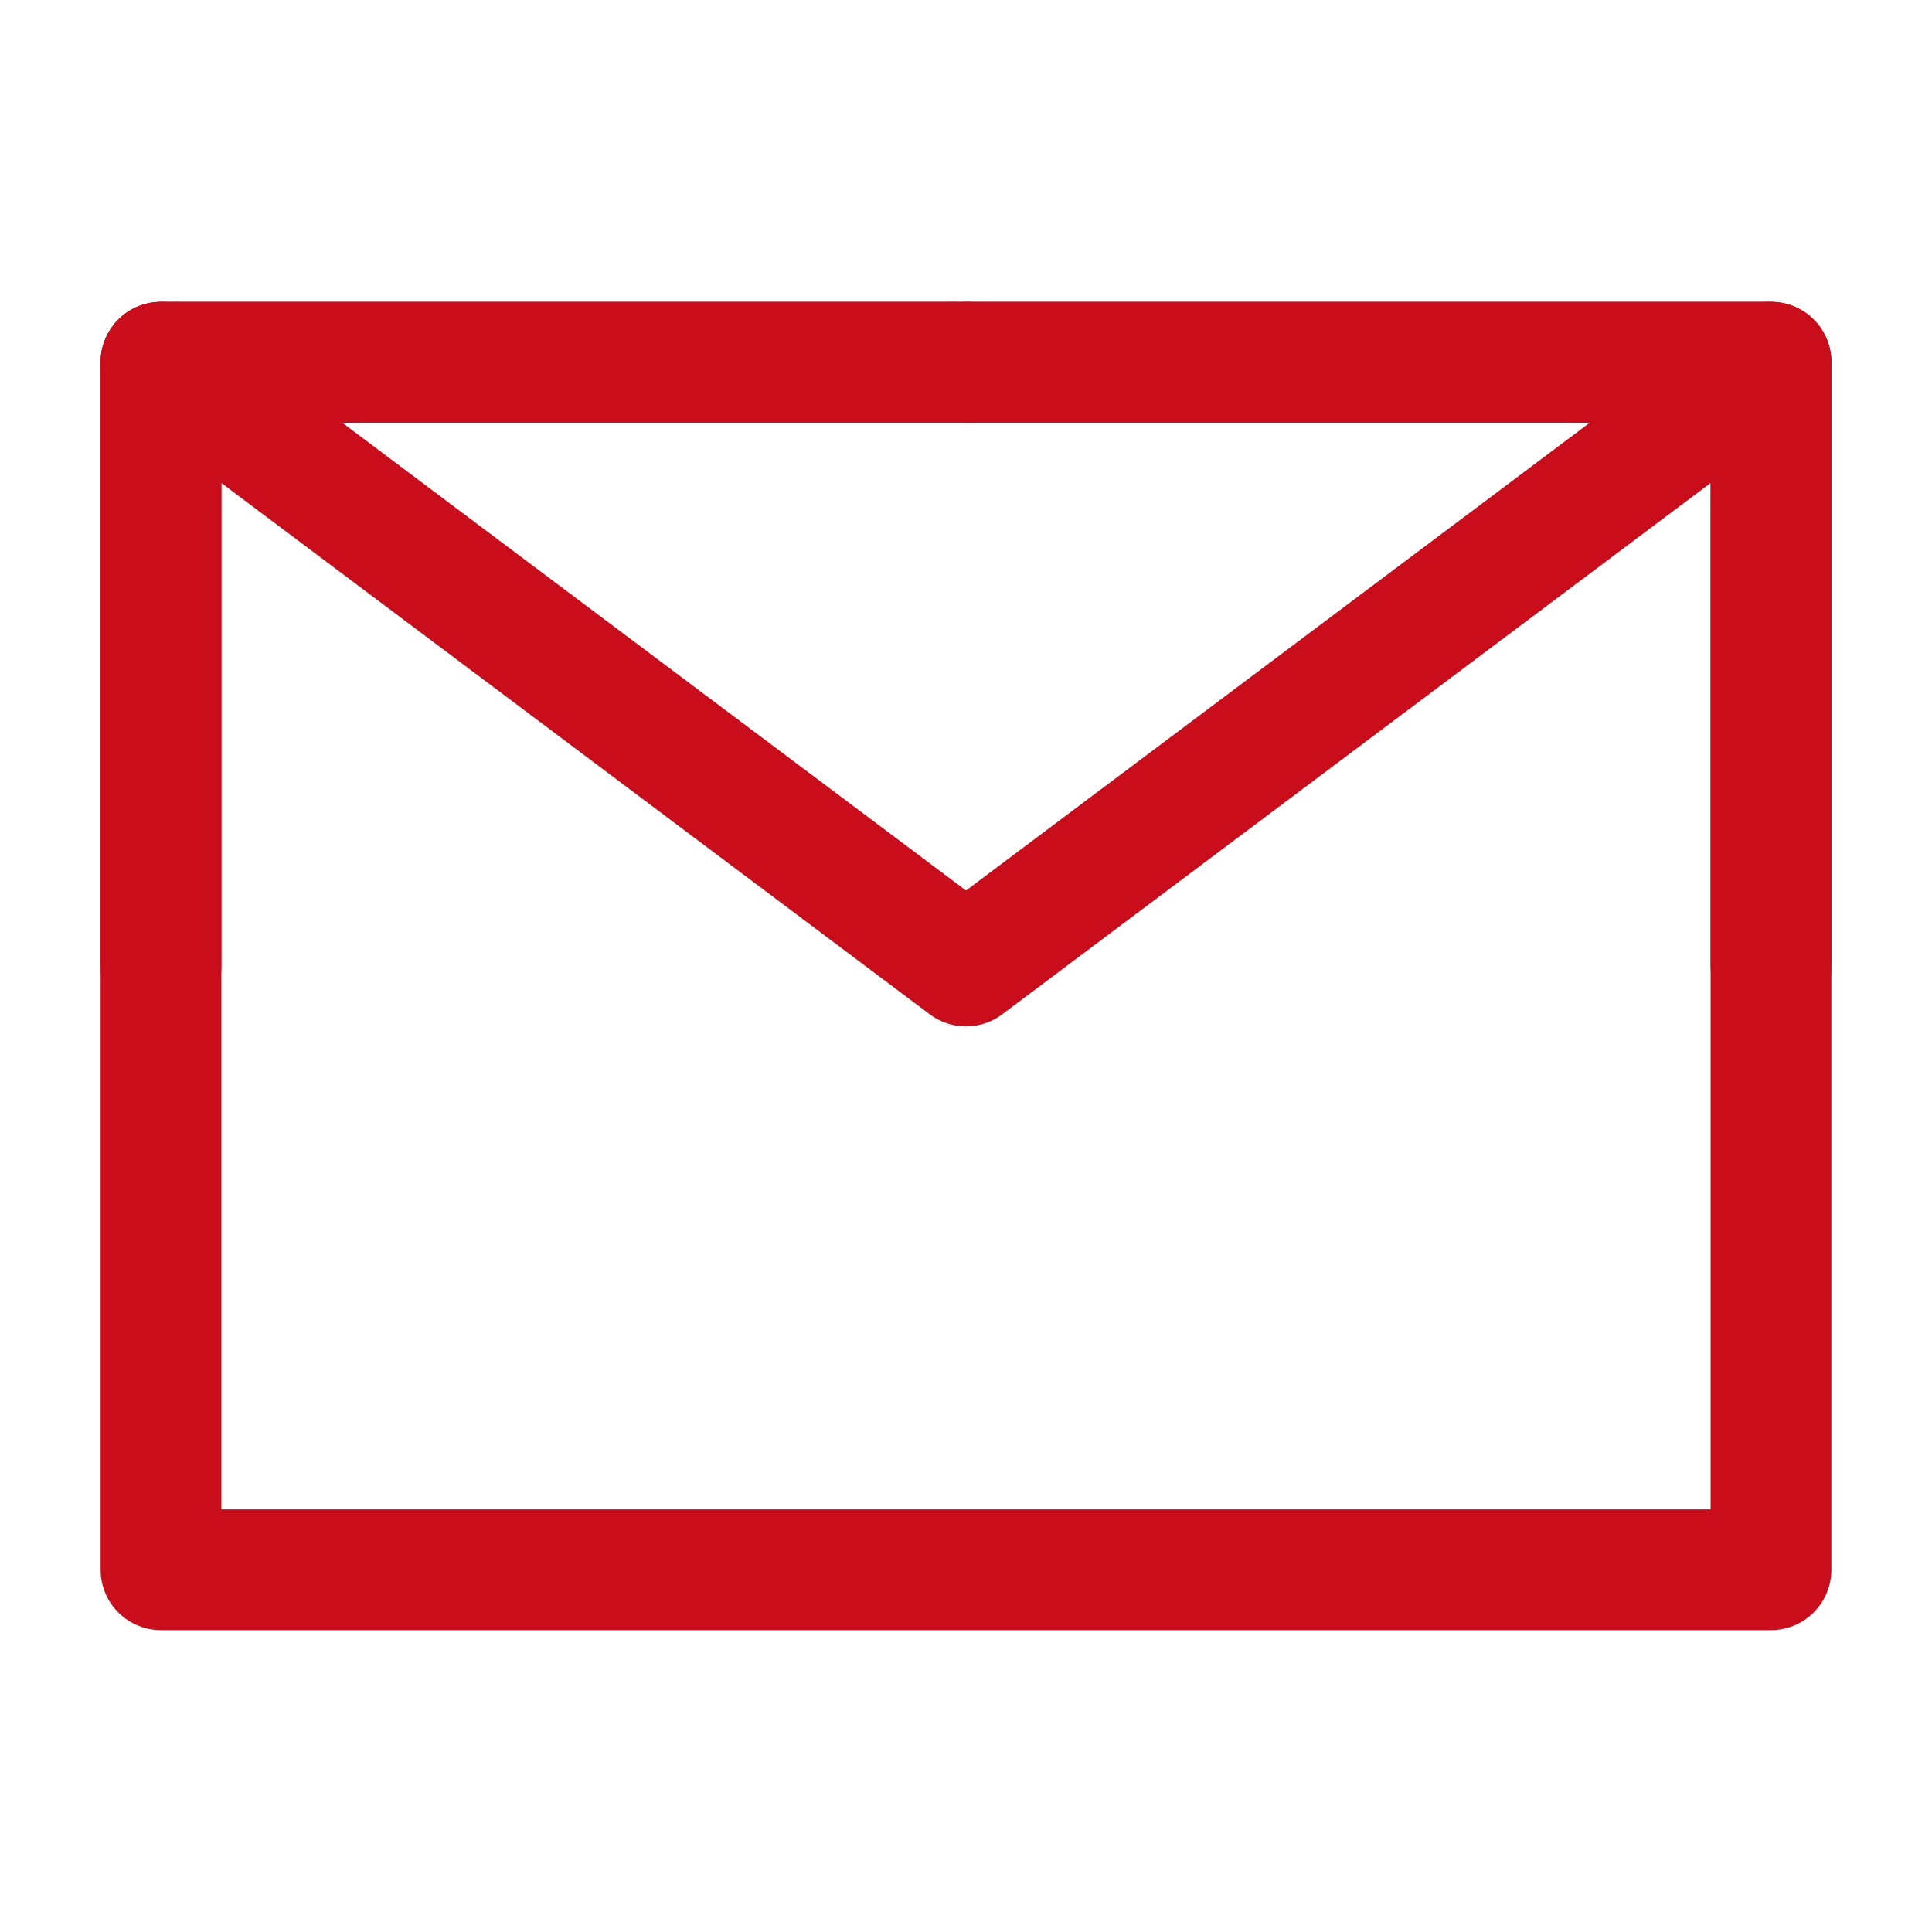
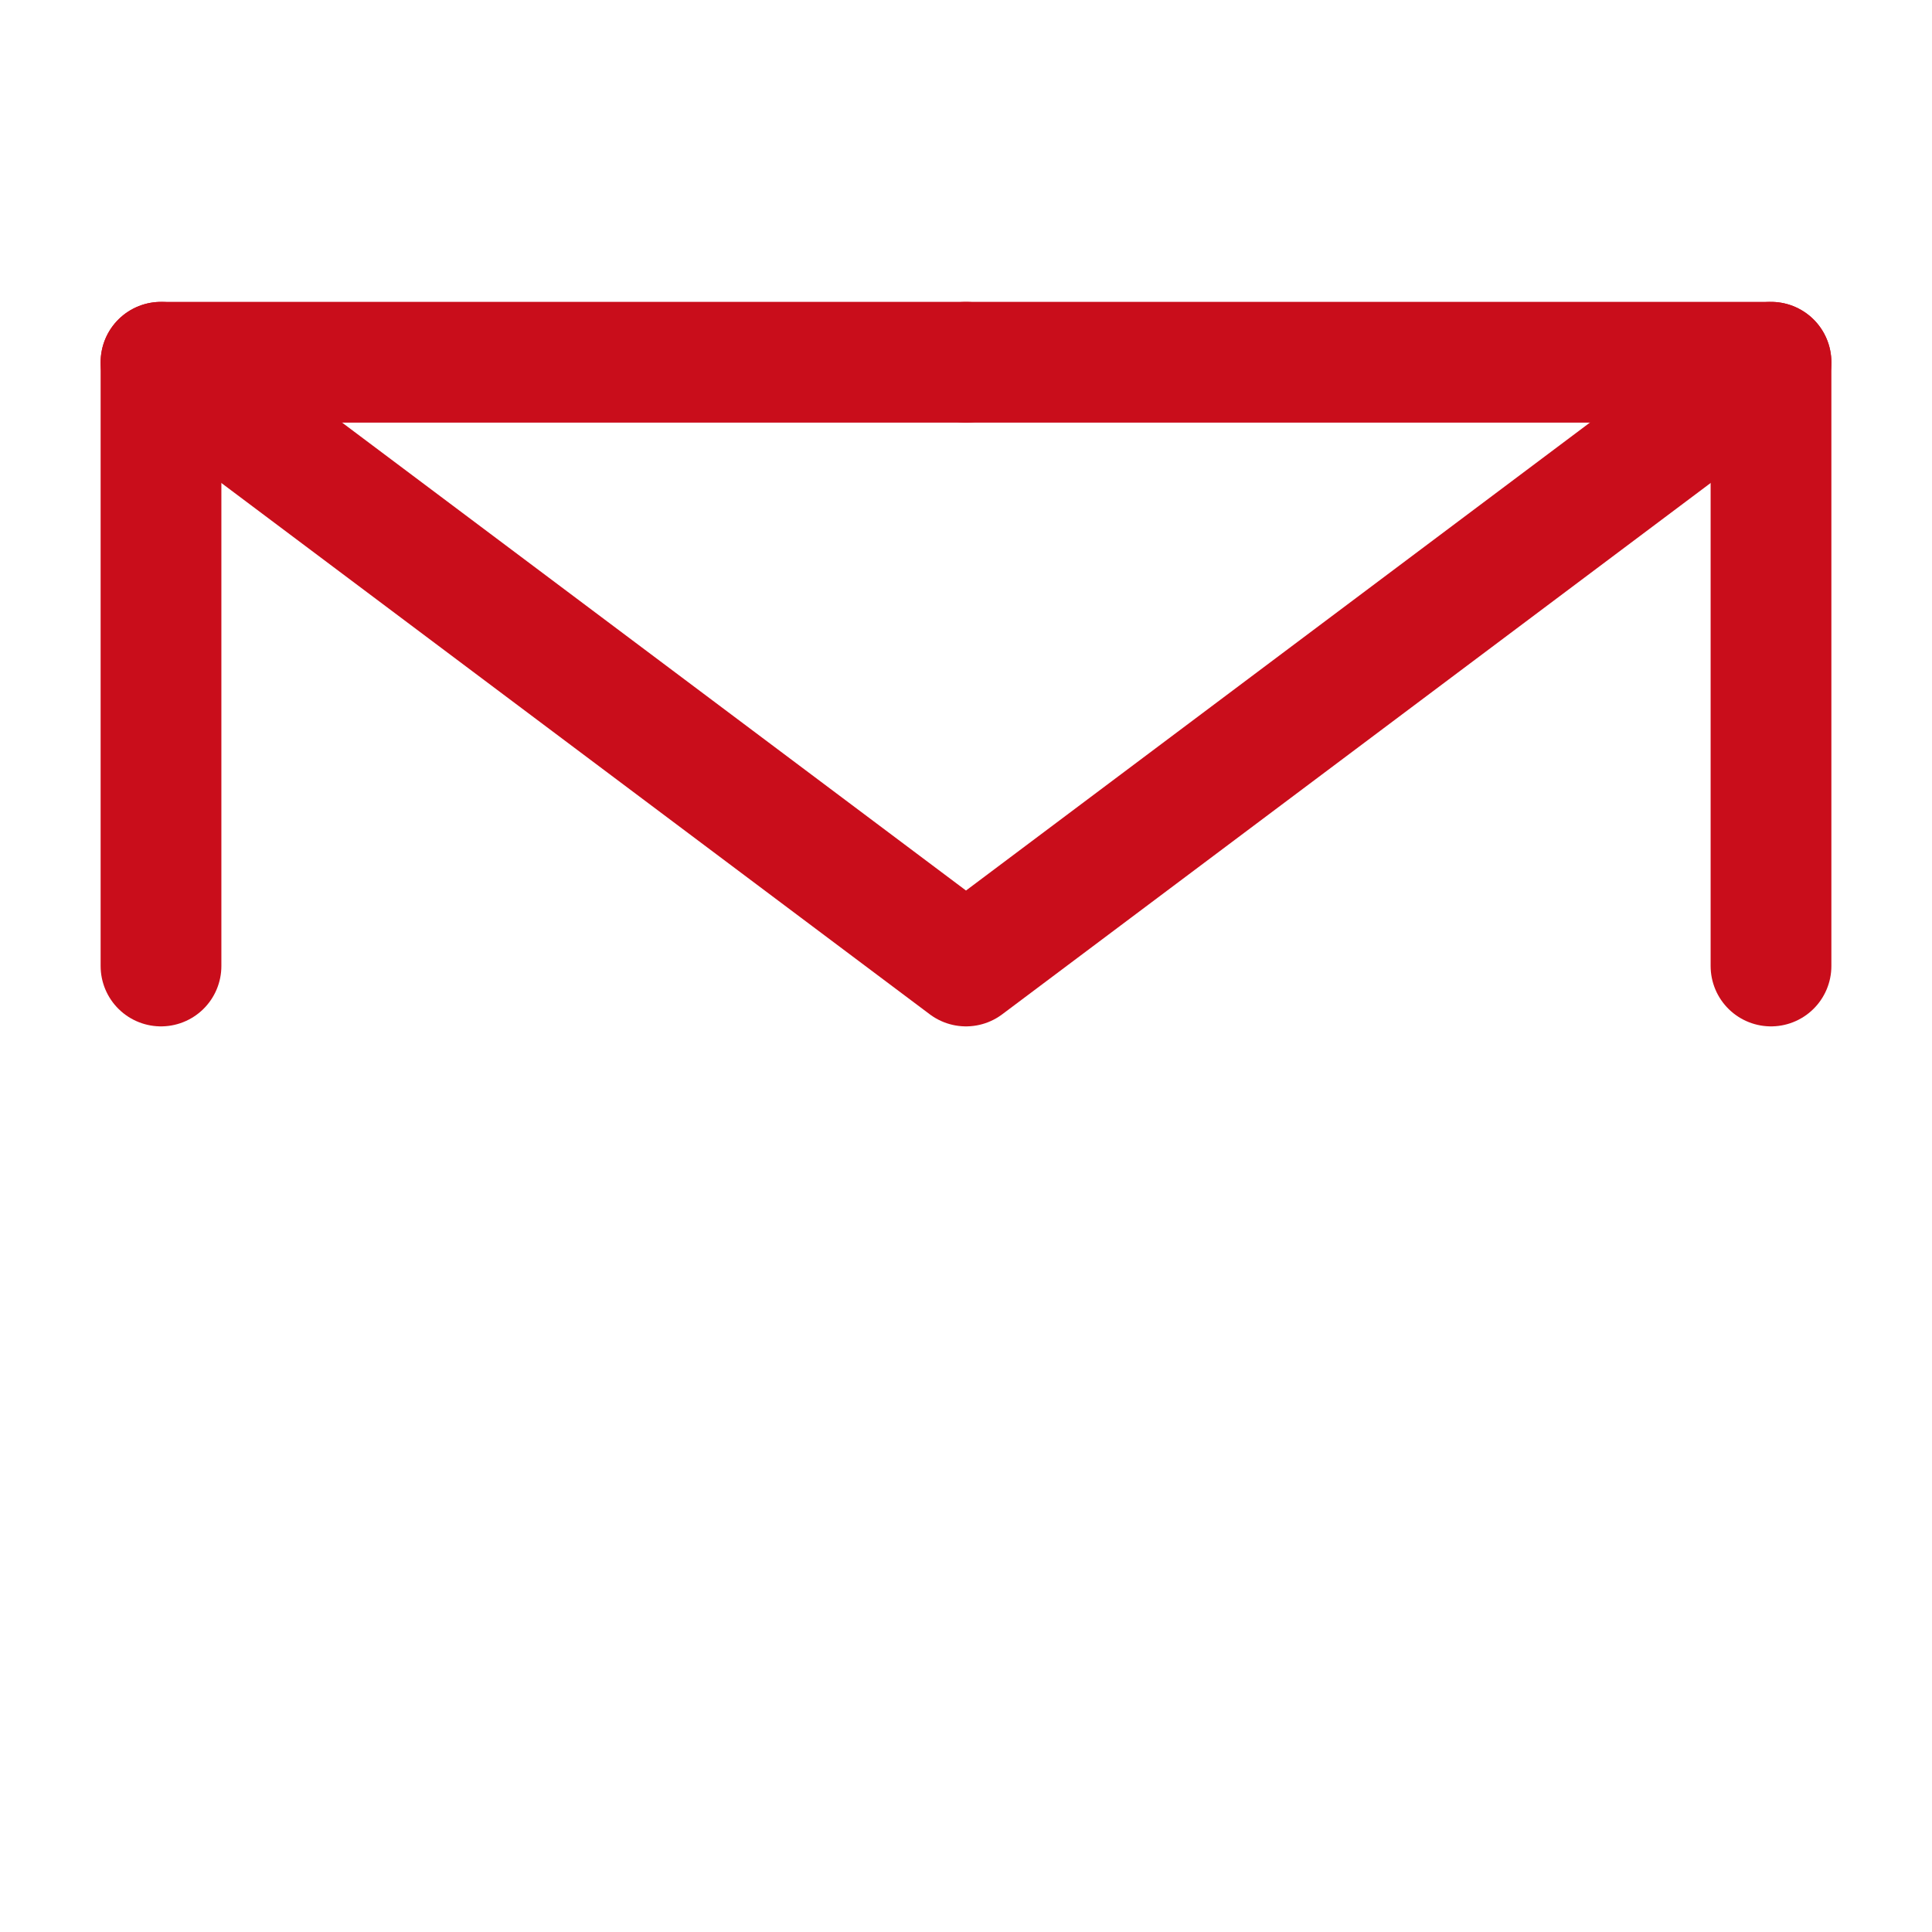
<svg xmlns="http://www.w3.org/2000/svg" width="25" height="25" viewBox="0 0 48 48" fill="none">
-   <path d="M4 39H44V24V9H24H4V24V39Z" fill="none" stroke="#c90d1b" stroke-width="3" stroke-linejoin="round" />
  <path d="M4 9L24 24L44 9" stroke="#c90d1b" stroke-width="3" stroke-linecap="round" stroke-linejoin="round" />
  <path d="M24 9H4V24" stroke="#c90d1b" stroke-width="3" stroke-linecap="round" stroke-linejoin="round" />
  <path d="M44 24V9H24" stroke="#c90d1b" stroke-width="3" stroke-linecap="round" stroke-linejoin="round" />
</svg>